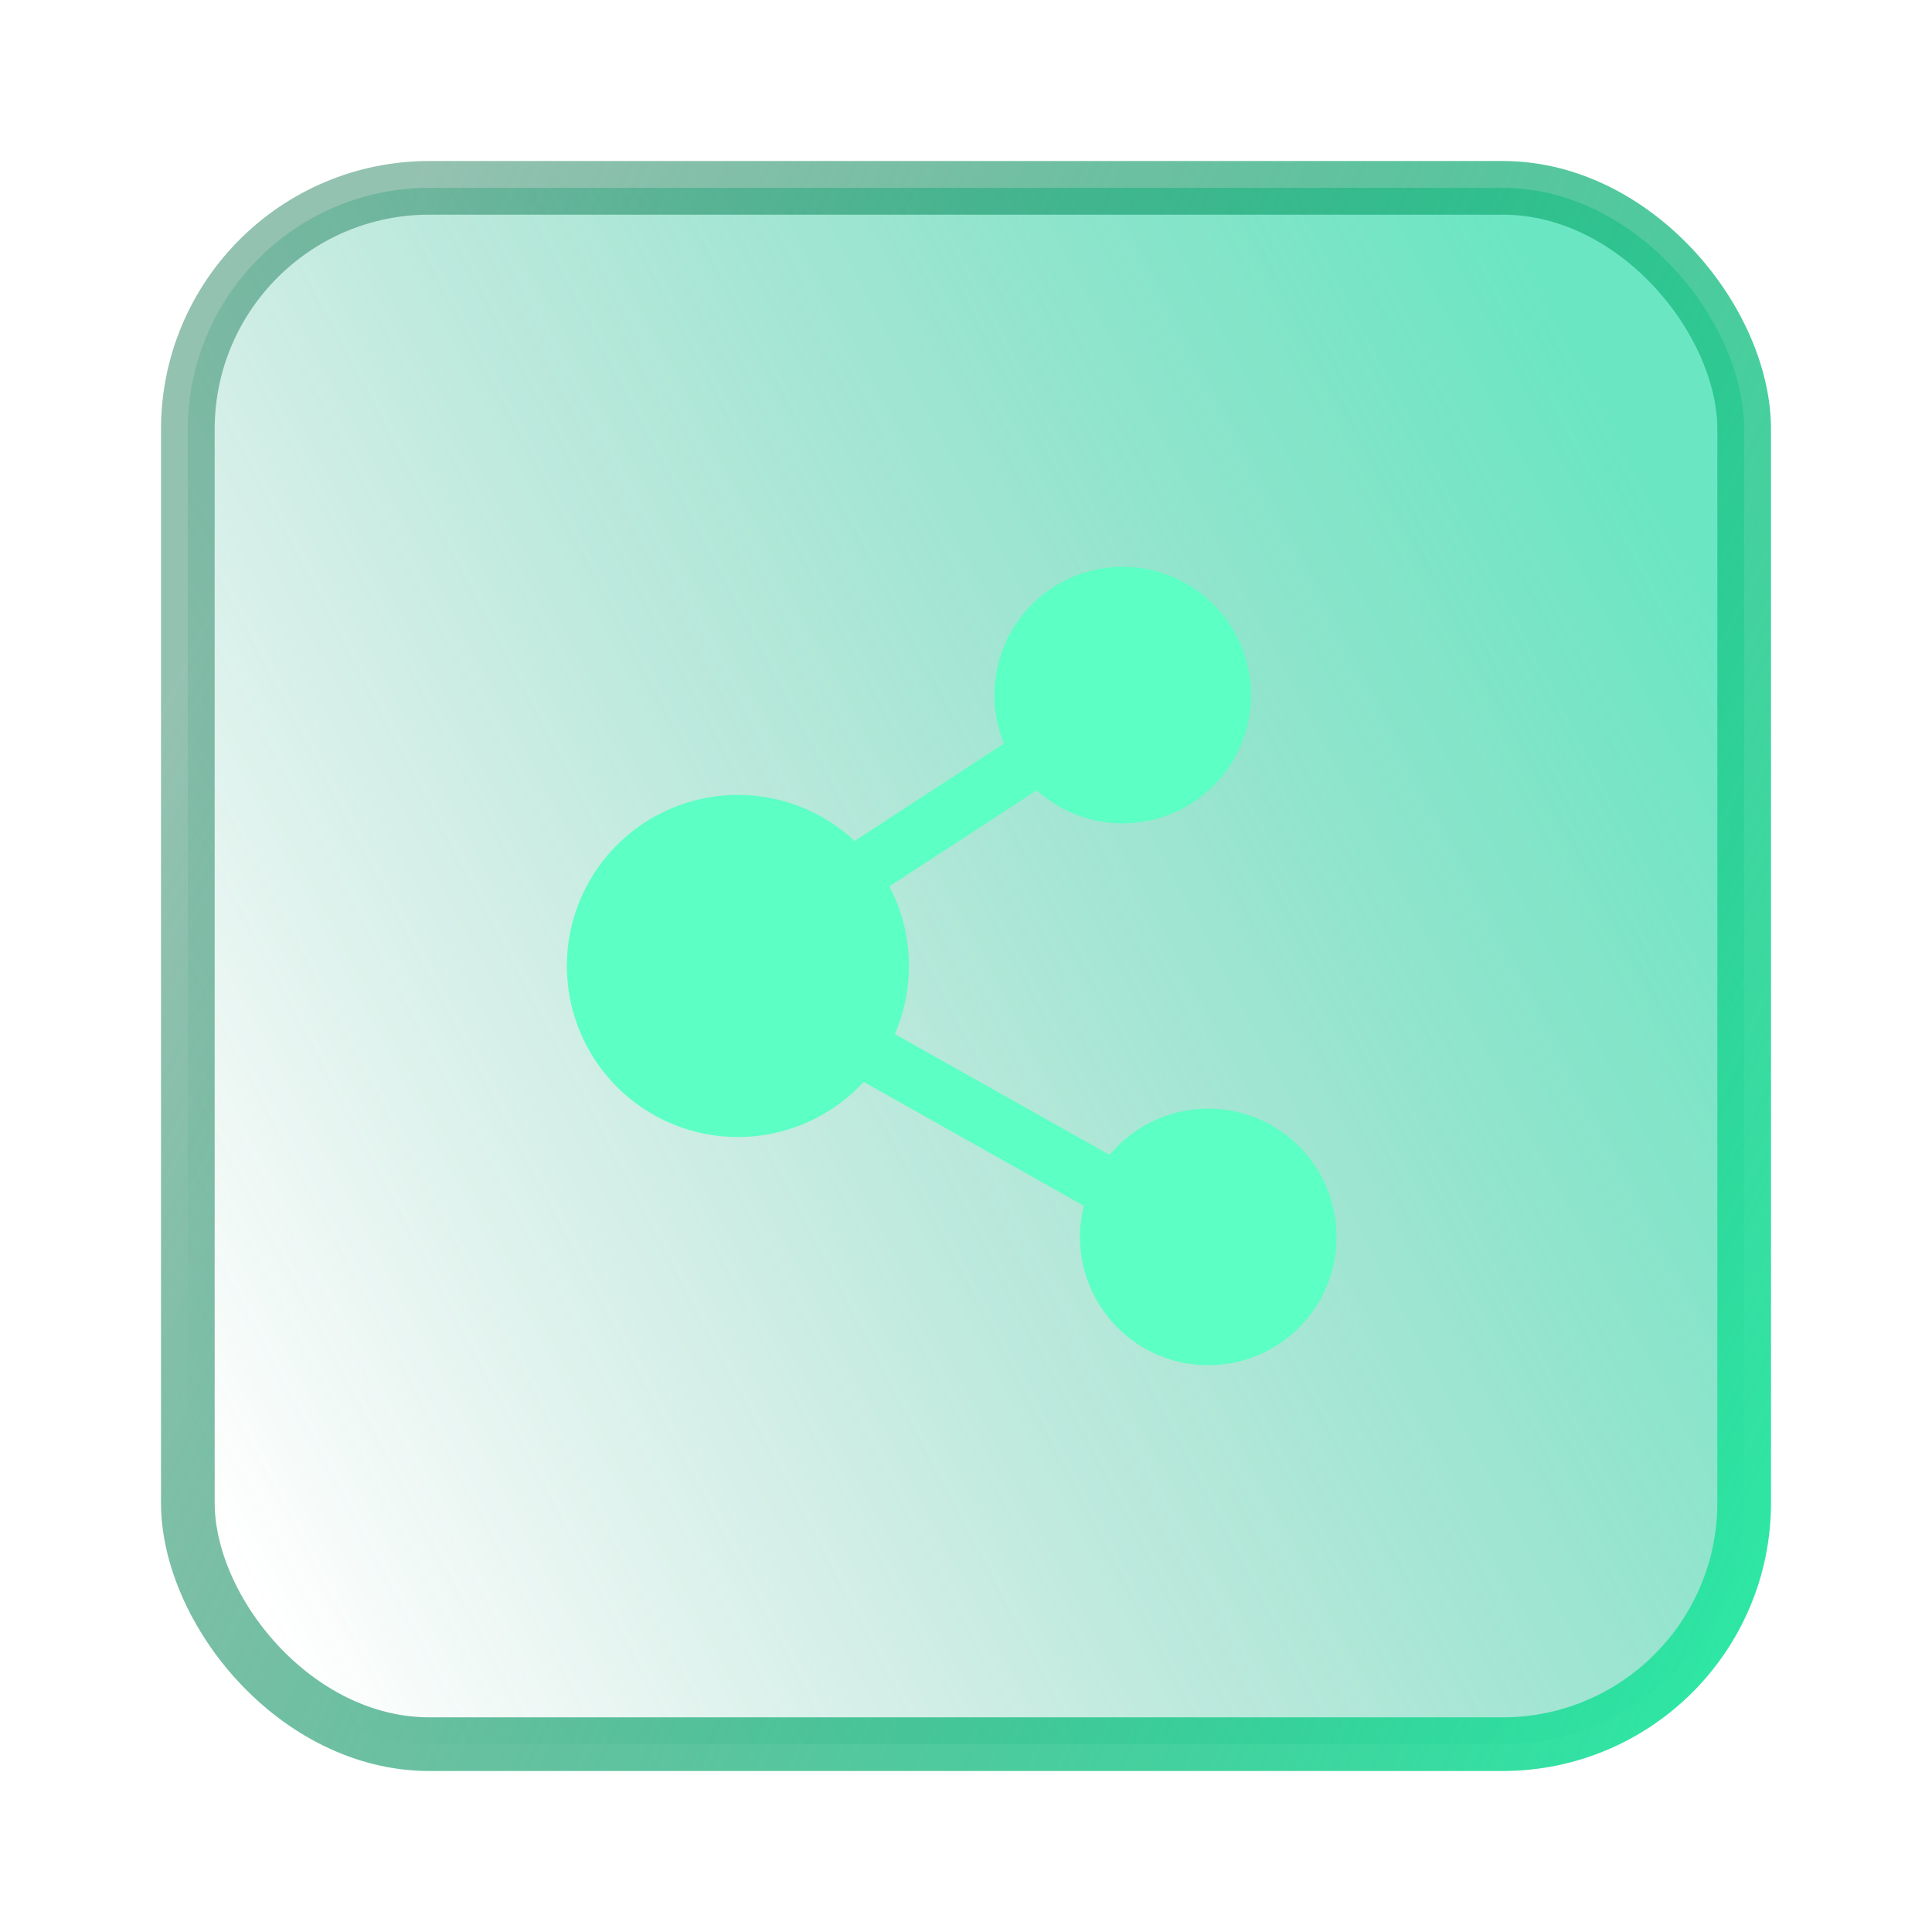
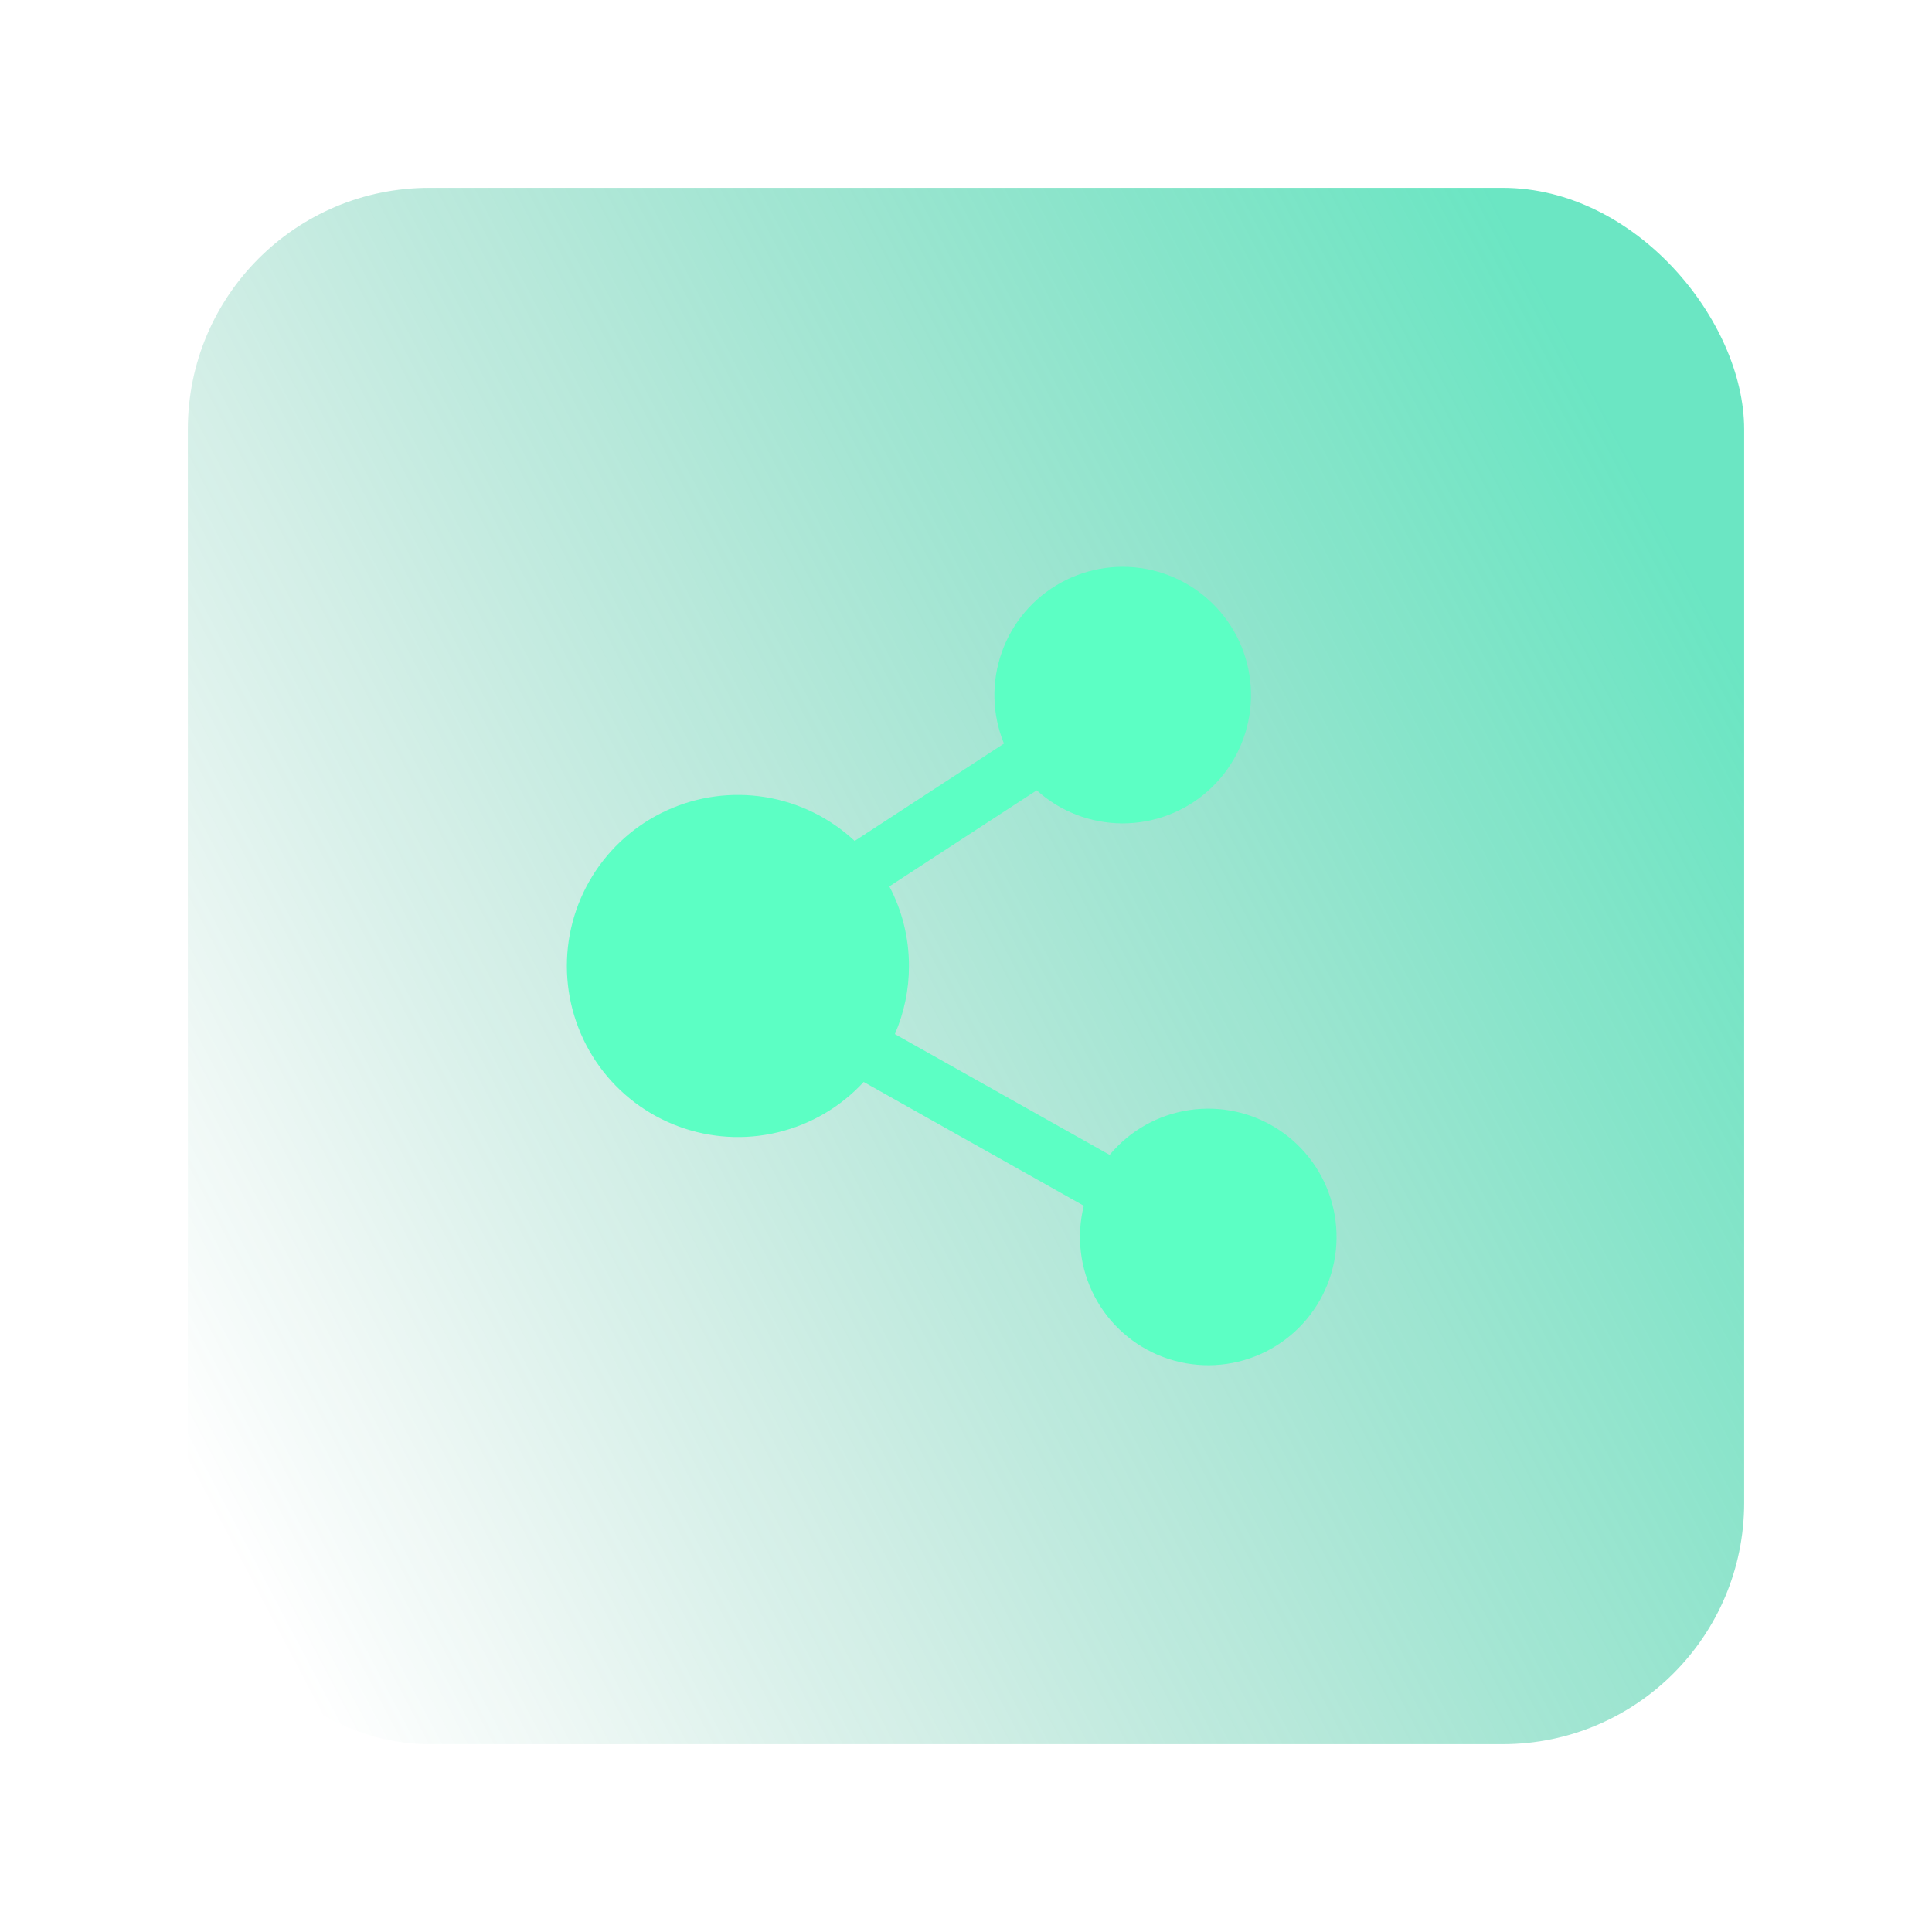
<svg xmlns="http://www.w3.org/2000/svg" width="72" height="72" viewBox="0 0 72 72" fill="none">
  <rect x="7" y="7" width="58" height="58" rx="9" fill="url(#paint0_linear_2315_3865)" fill-opacity="0.6" />
  <path d="M32.188 40.32C31.332 41.248 30.22 41.902 28.992 42.197C27.765 42.493 26.477 42.417 25.293 41.98C24.108 41.543 23.08 40.764 22.339 39.742C21.598 38.719 21.177 37.5 21.13 36.238C21.082 34.977 21.411 33.729 22.073 32.654C22.735 31.58 23.702 30.726 24.851 30.201C25.999 29.676 27.277 29.504 28.524 29.707C29.77 29.91 30.928 30.478 31.851 31.34L37.414 27.712C36.969 26.624 36.941 25.41 37.335 24.303C37.728 23.195 38.516 22.272 39.548 21.708C40.579 21.145 41.782 20.981 42.927 21.248C44.072 21.515 45.078 22.195 45.753 23.157C46.429 24.119 46.726 25.296 46.589 26.463C46.451 27.631 45.888 28.706 45.008 29.485C44.127 30.264 42.991 30.691 41.816 30.685C40.64 30.679 39.508 30.241 38.636 29.453L33.143 33.033C33.61 33.921 33.874 34.93 33.874 36.001C33.875 36.873 33.696 37.737 33.349 38.537L41.353 43.039C42.104 42.135 43.163 41.54 44.325 41.368C45.488 41.195 46.674 41.456 47.656 42.102C48.638 42.748 49.347 43.733 49.649 44.87C49.951 46.005 49.824 47.213 49.291 48.261C48.76 49.309 47.86 50.125 46.765 50.552C45.67 50.979 44.456 50.987 43.355 50.576C42.254 50.165 41.343 49.362 40.796 48.322C40.249 47.281 40.105 46.076 40.39 44.935L32.187 40.321L32.188 40.32Z" fill="#5CFFC4" />
-   <rect x="7" y="7" width="58" height="58" rx="9" stroke="url(#paint1_linear_2315_3865)" stroke-width="2" />
  <defs>
    <linearGradient id="paint0_linear_2315_3865" x1="12.755" y1="65.697" x2="70.402" y2="35.288" gradientUnits="userSpaceOnUse">
      <stop stop-color="#098F69" stop-opacity="0" />
      <stop offset="1" stop-color="#09D59B" />
    </linearGradient>
    <linearGradient id="paint1_linear_2315_3865" x1="67.374" y1="57.724" x2="5.122" y2="27.934" gradientUnits="userSpaceOnUse">
      <stop stop-color="#2DE8A5" />
      <stop offset="1" stop-color="#08714B" stop-opacity="0.43" />
    </linearGradient>
  </defs>
</svg>